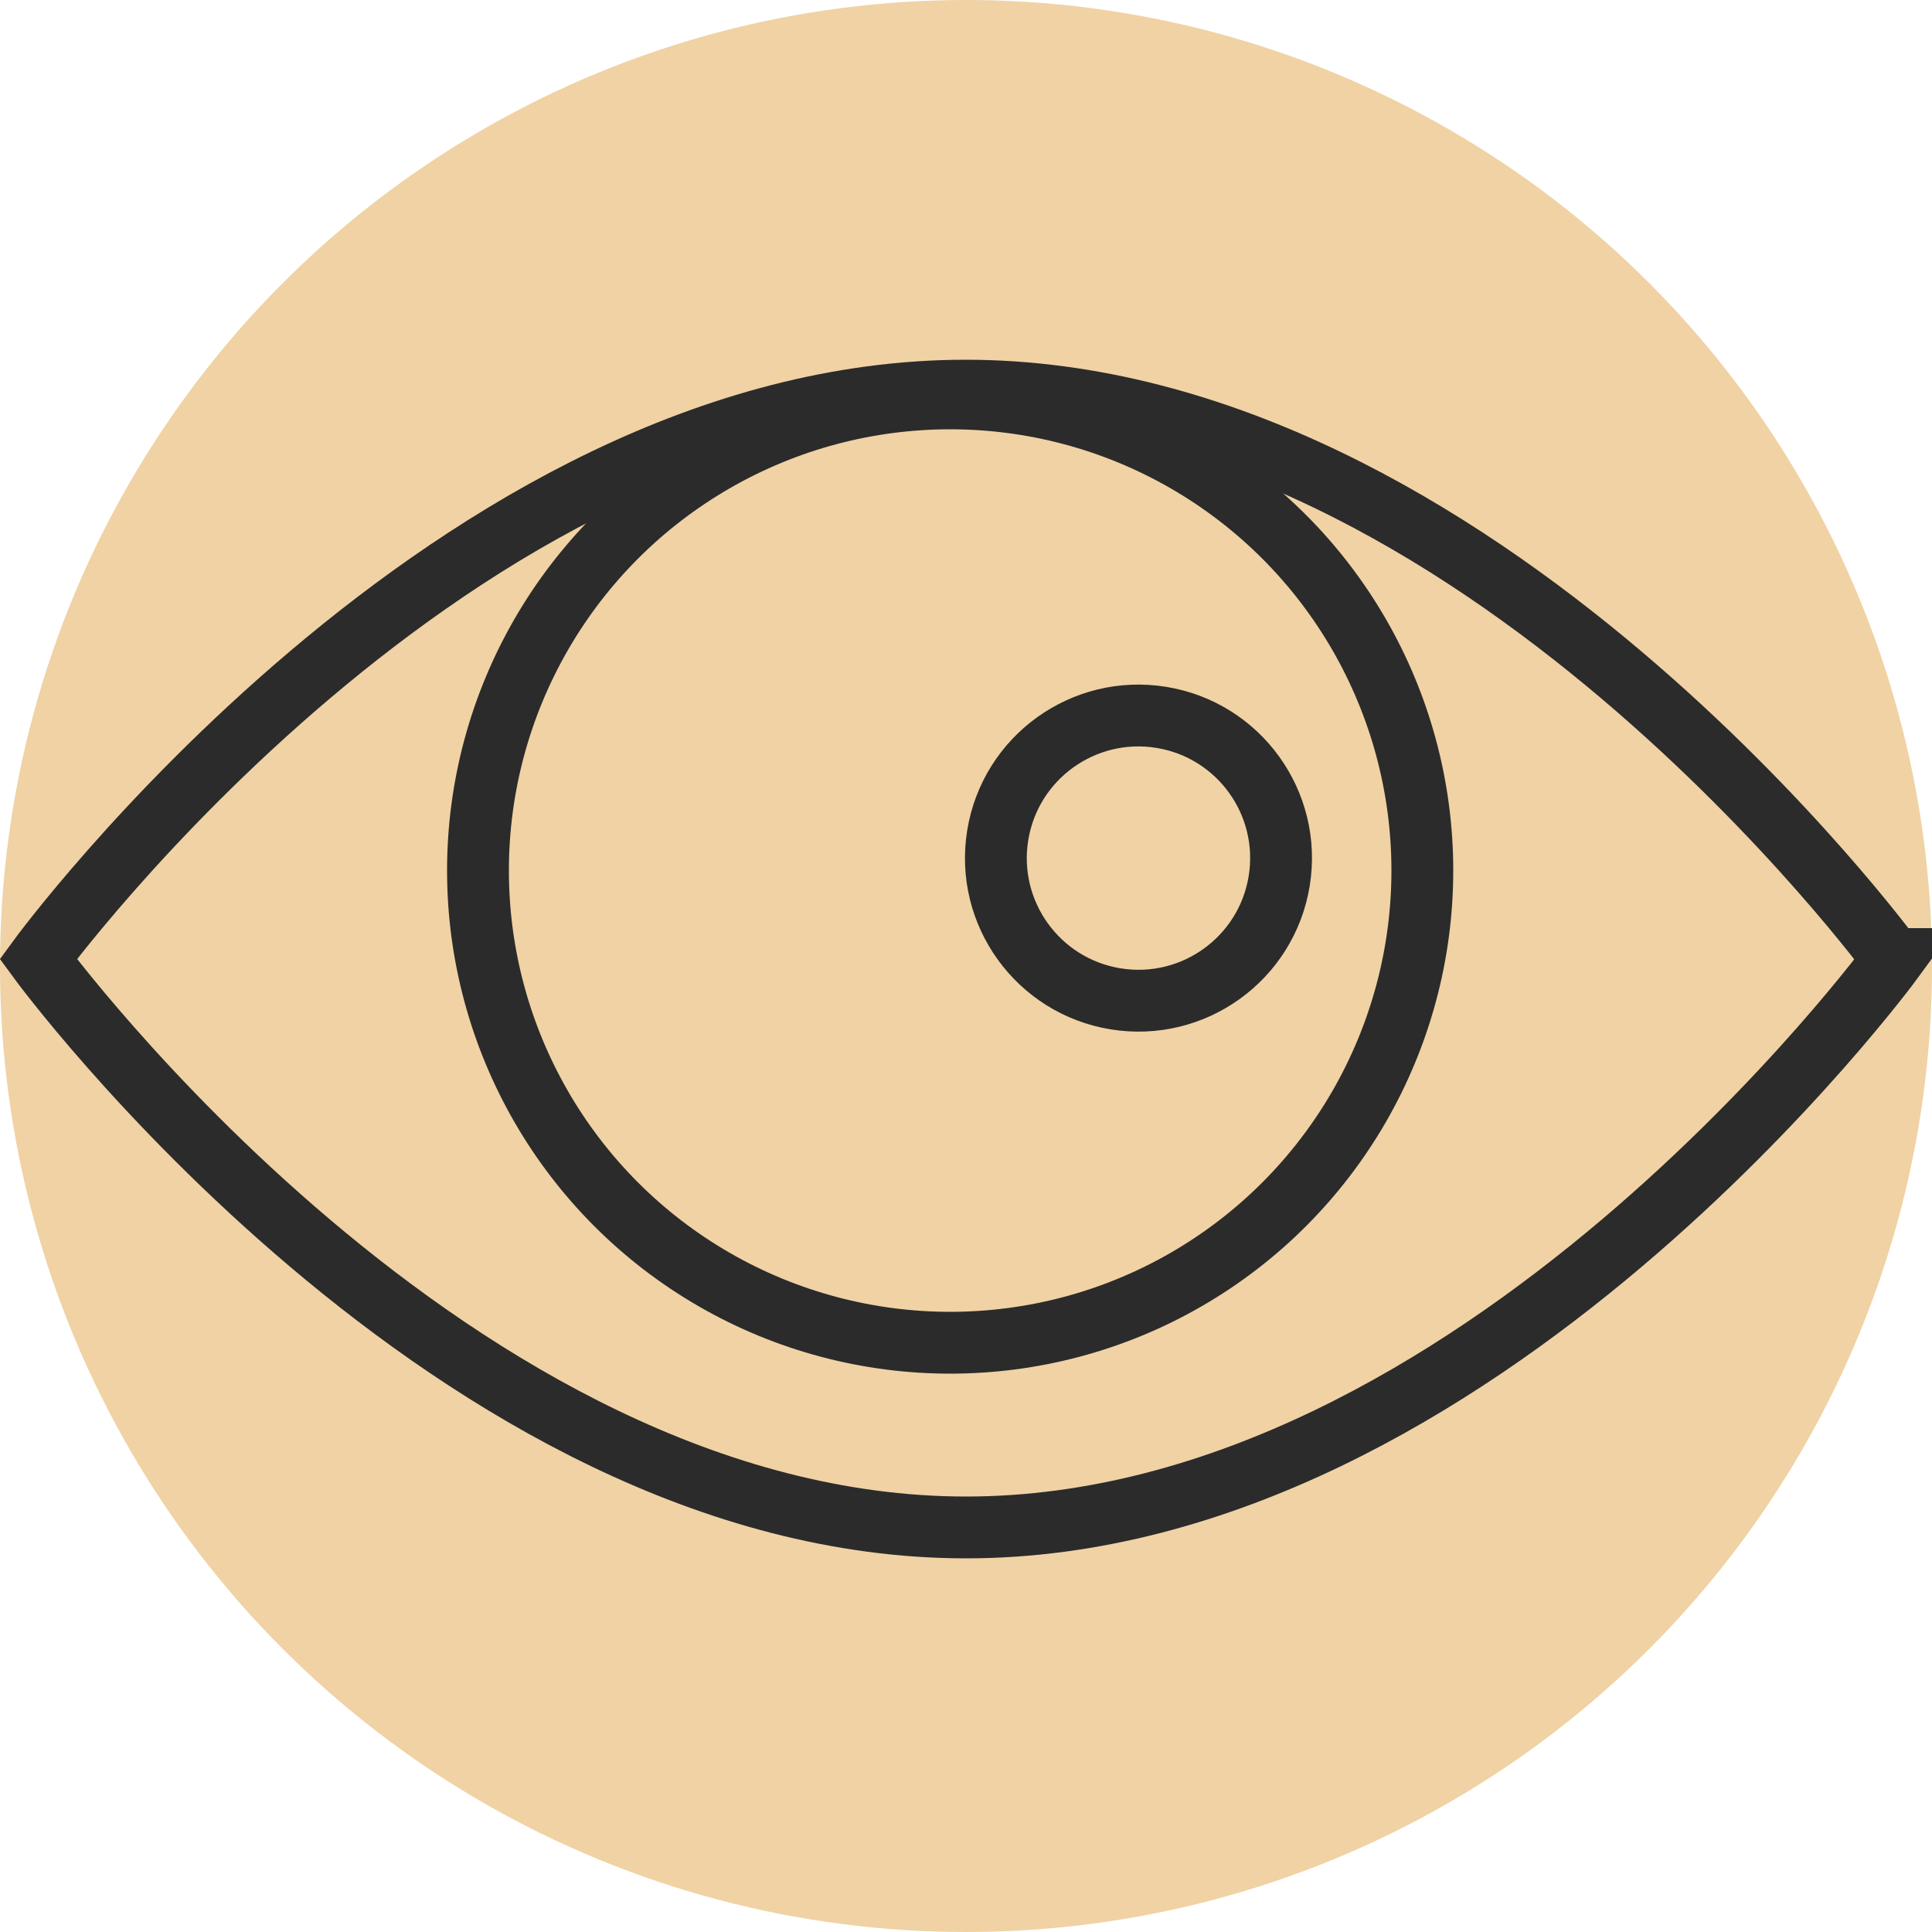
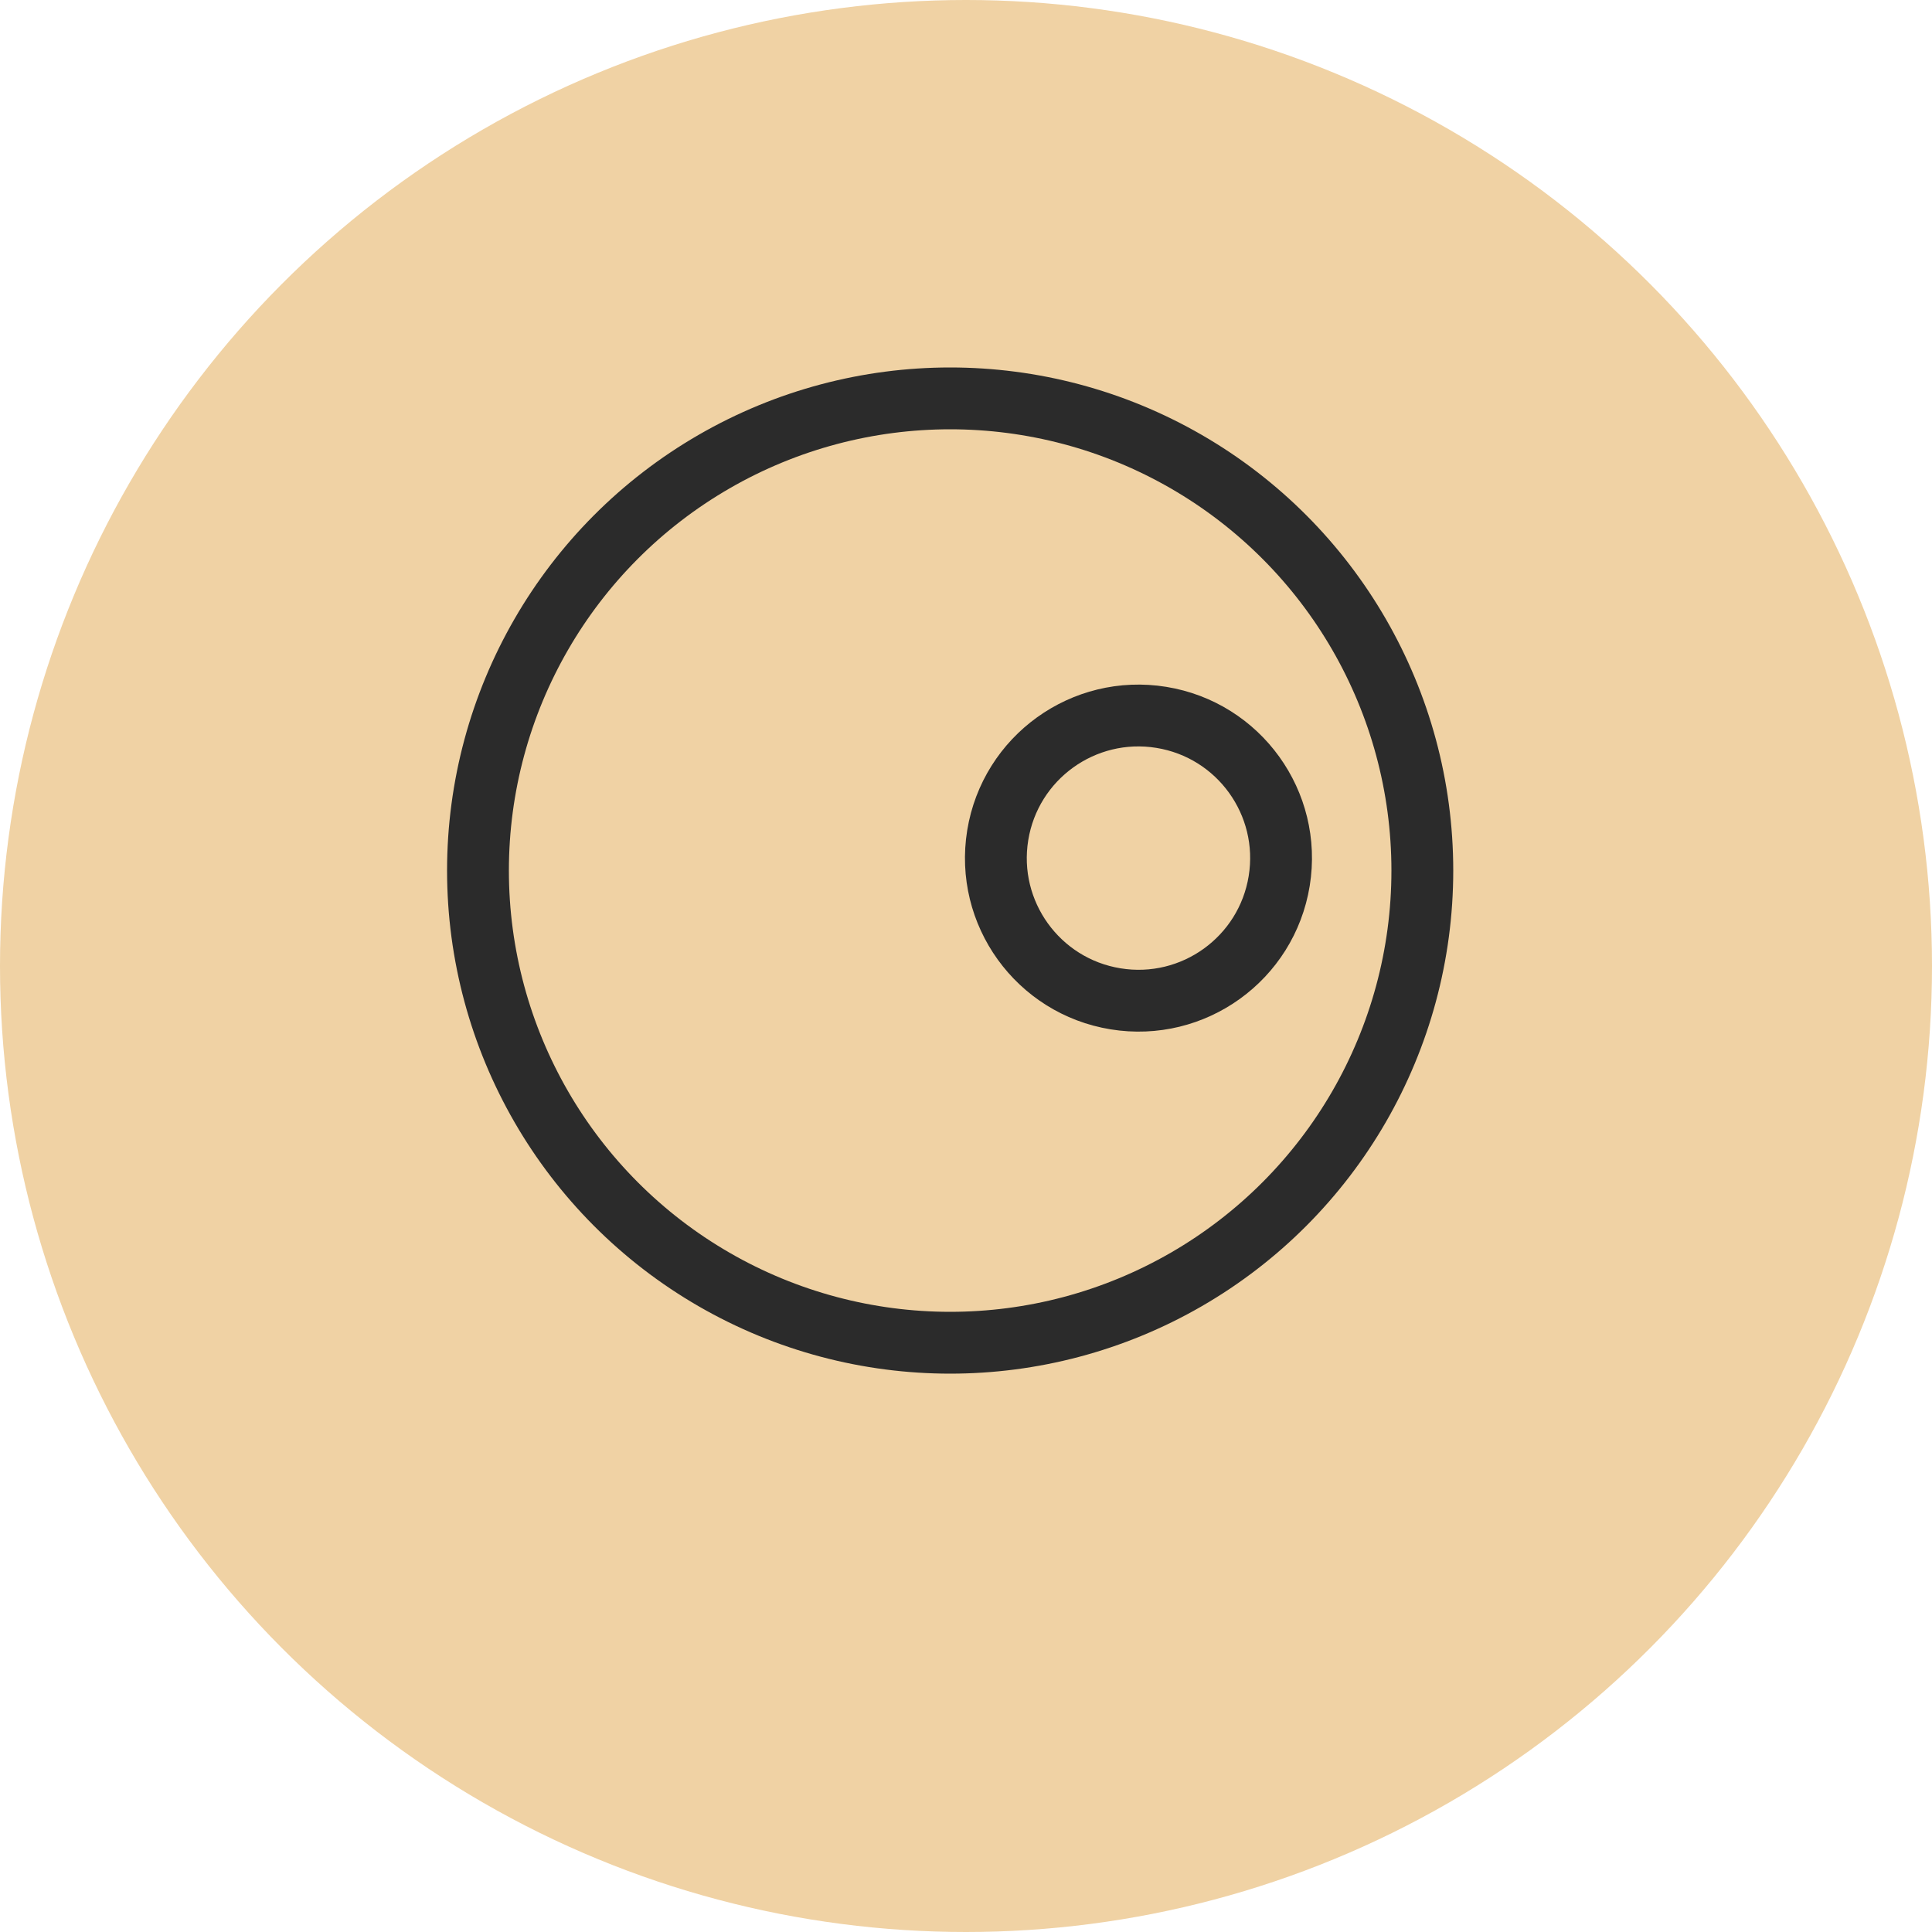
<svg xmlns="http://www.w3.org/2000/svg" id="Layer_1" viewBox="0 0 50 50">
  <defs>
    <style>.cls-1{fill:#f0d2a4;}.cls-2{fill:none;stroke:#2b2b2b;stroke-miterlimit:10;stroke-width:1.6px;}</style>
  </defs>
  <circle class="cls-1" cx="25" cy="25" r="25" />
-   <path class="cls-2" d="M49,24.82s-10.75,14.71-24,14.71S.99,24.82.99,24.82c0,0,10.75-14.71,24-14.71s24,14.71,24,14.71Z" />
  <circle class="cls-2" cx="24.59" cy="22.53" r="12.22" />
  <circle class="cls-2" cx="29.46" cy="22.2" r="3.69" transform="translate(2.83 47.73) rotate(-80.78)" />
</svg>